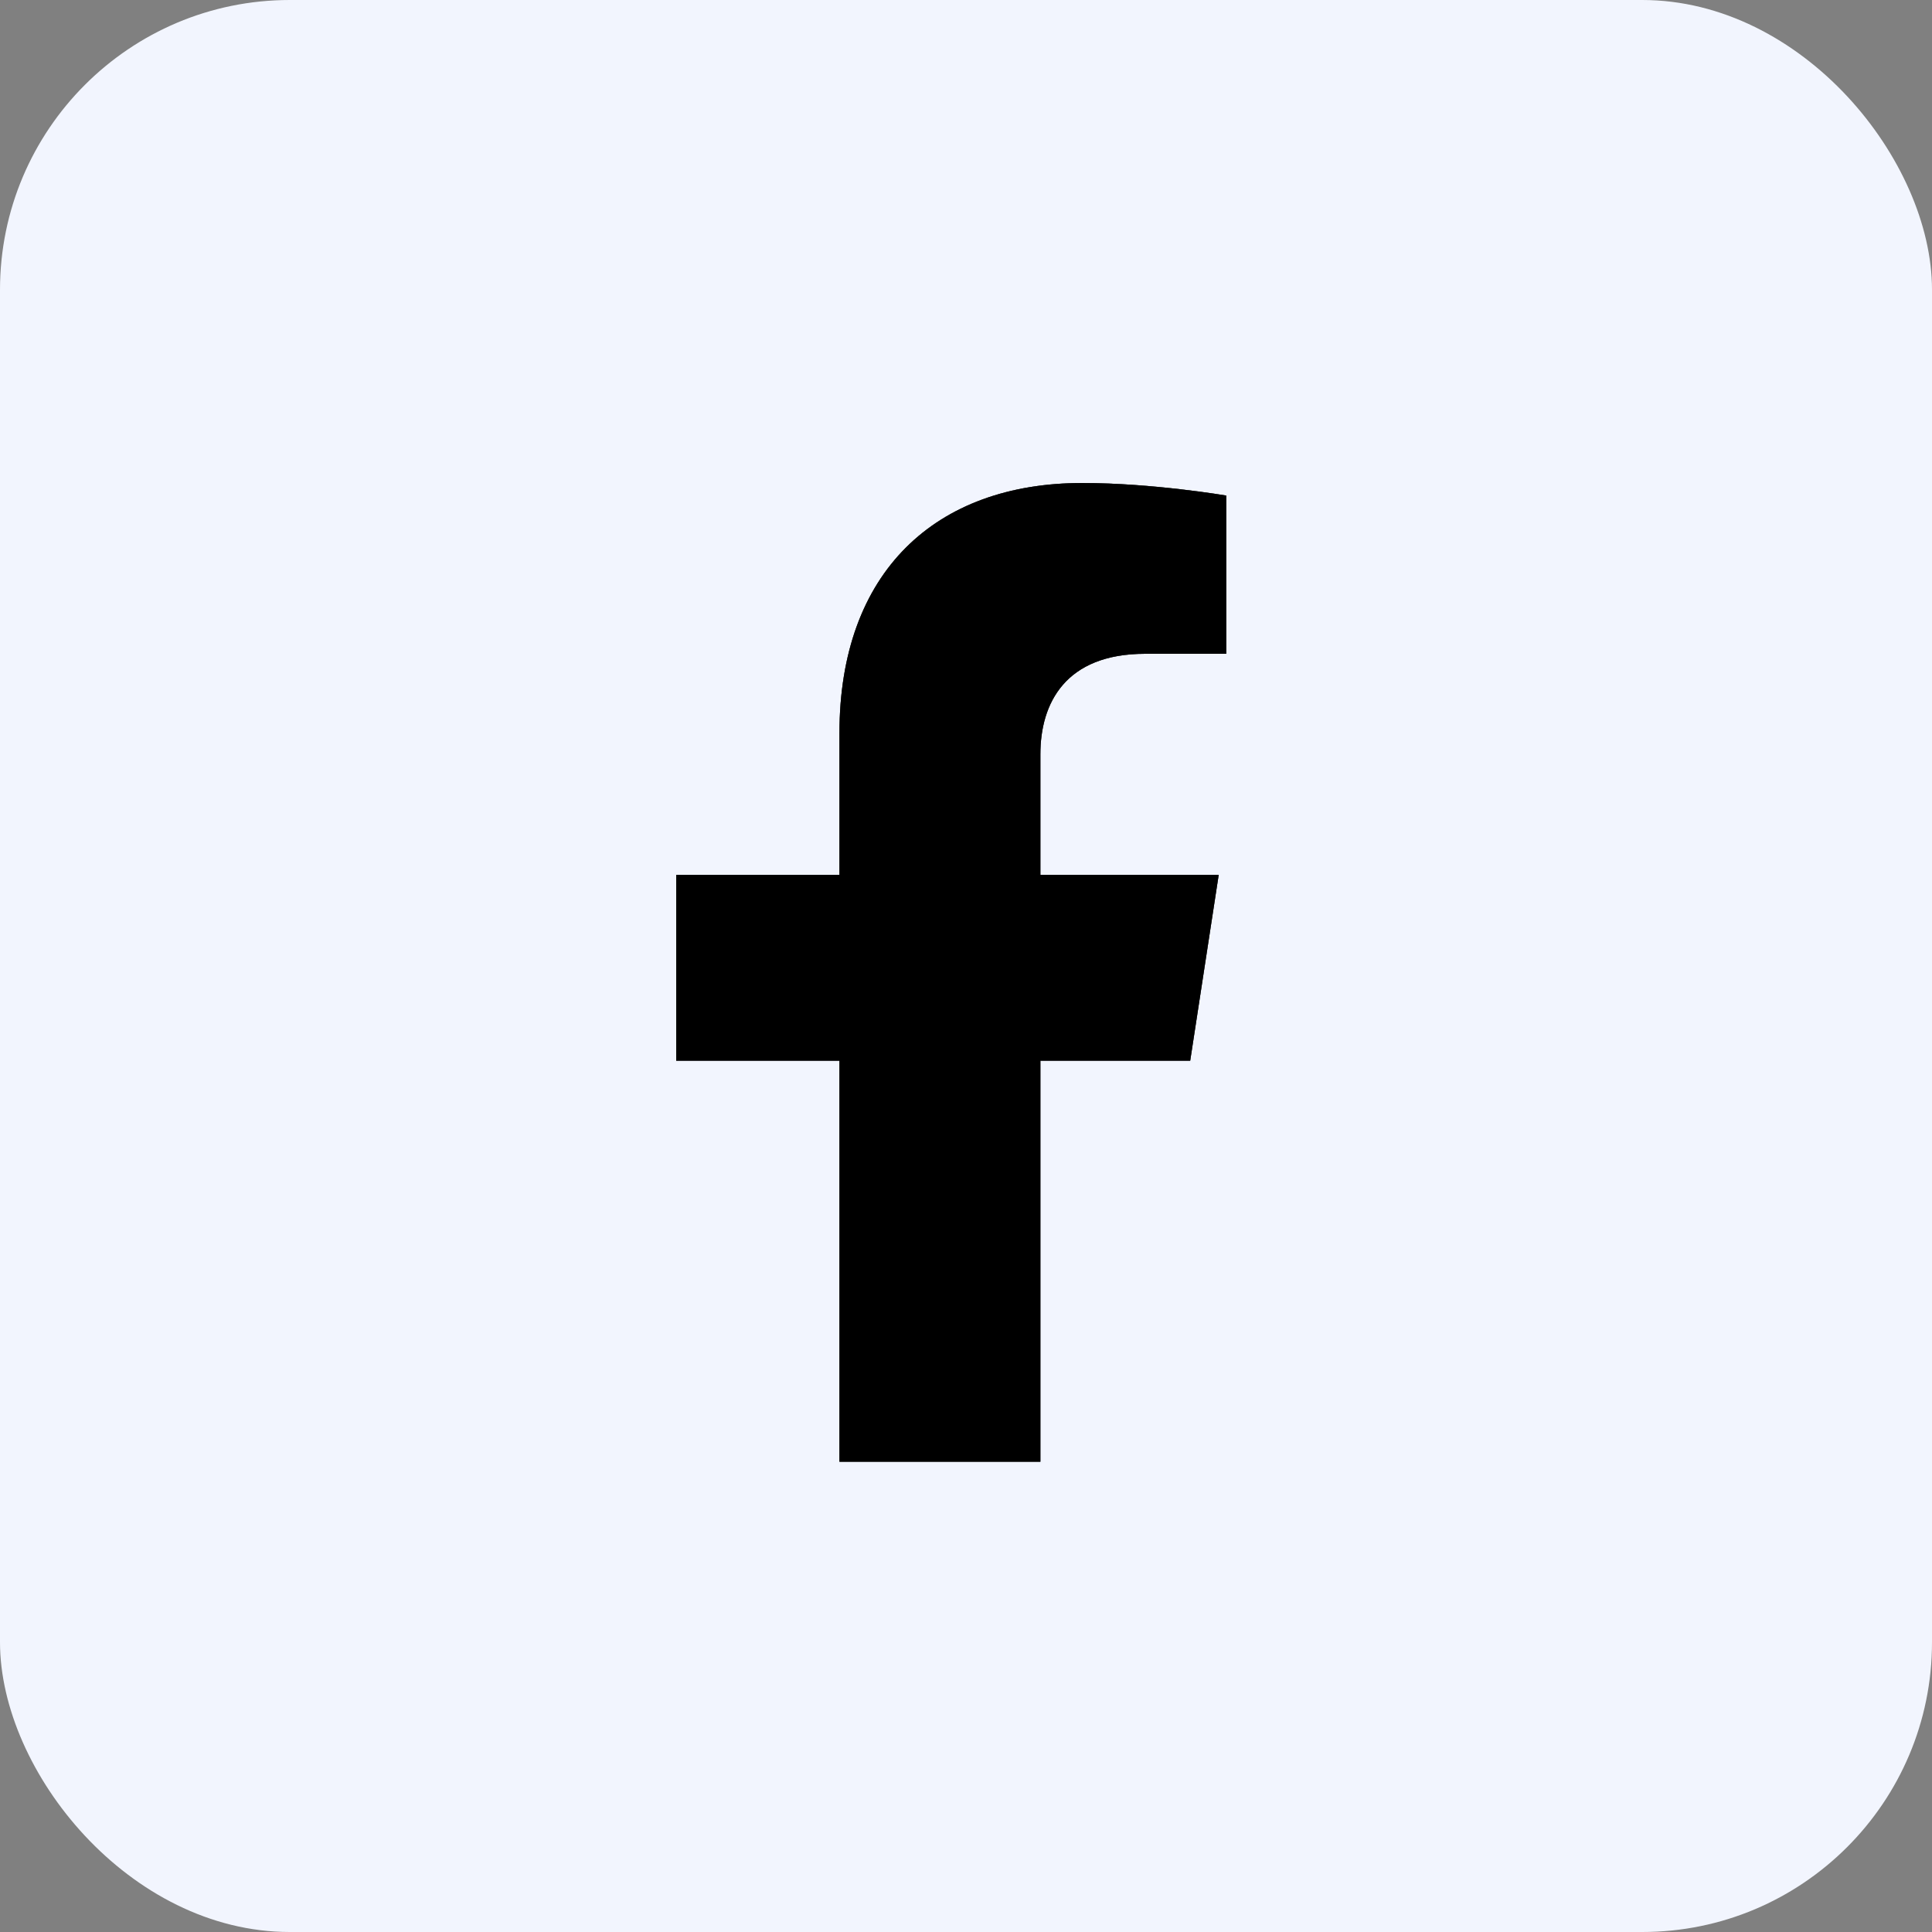
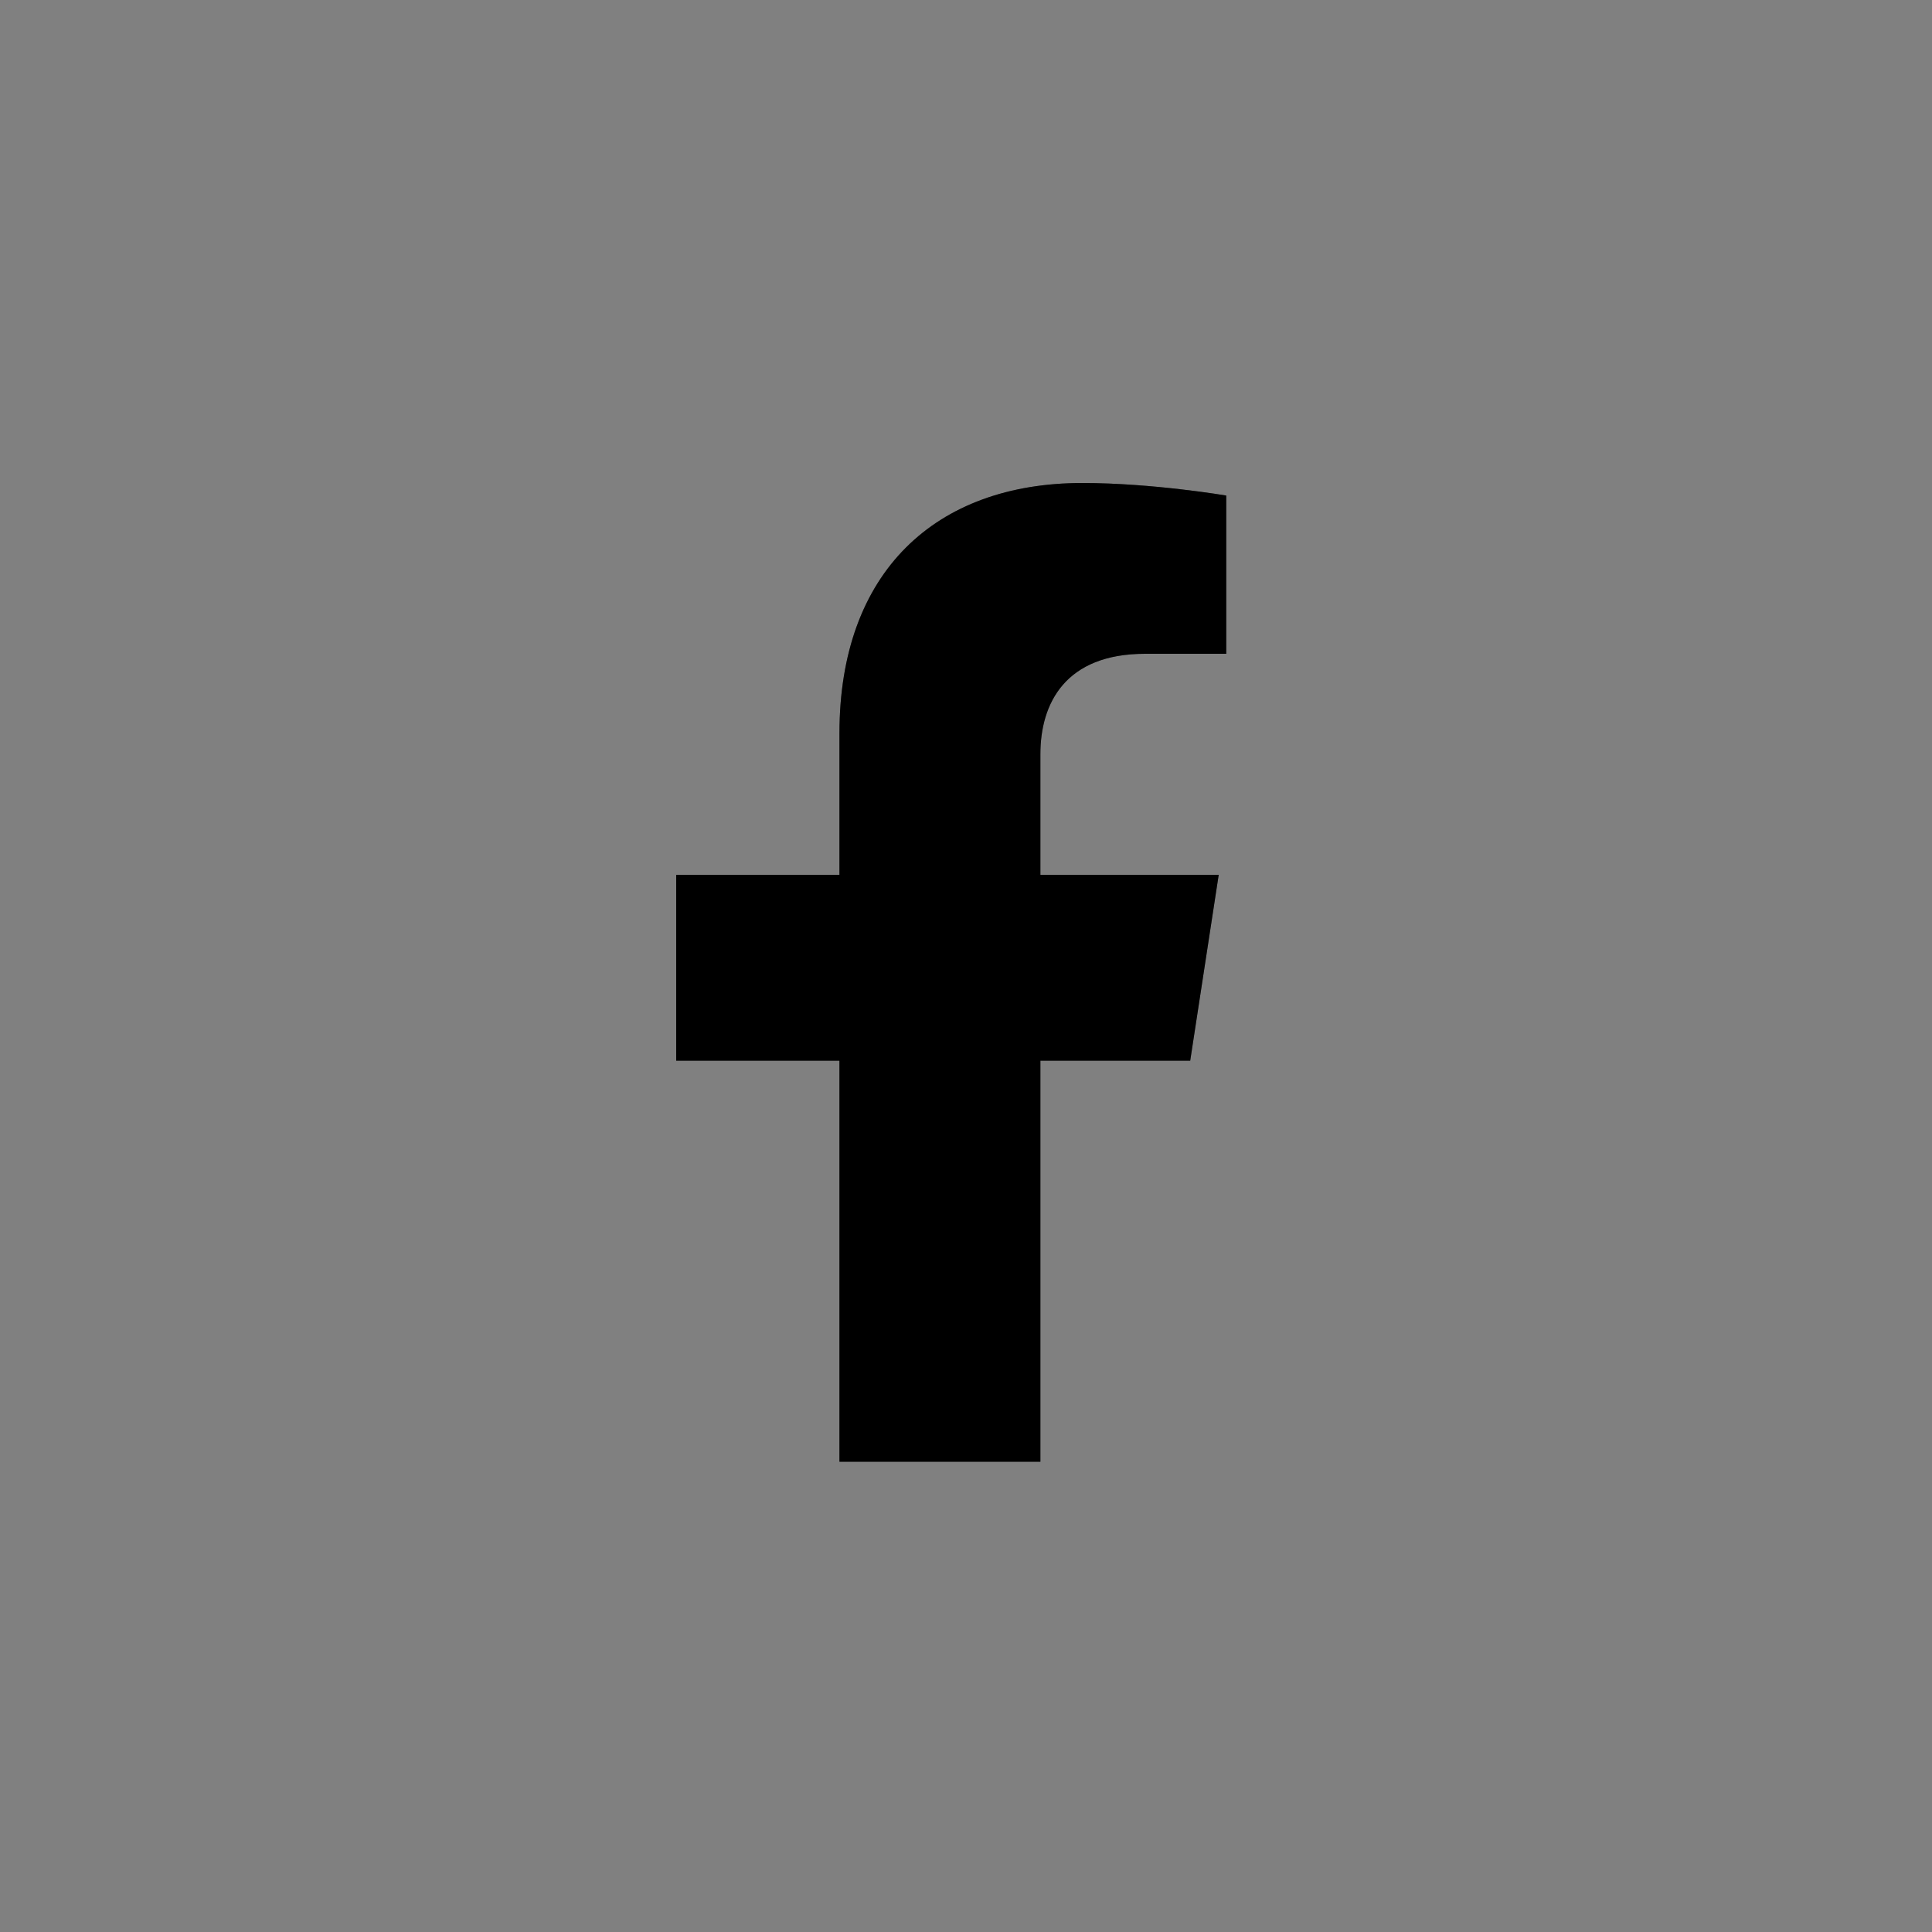
<svg xmlns="http://www.w3.org/2000/svg" width="40" height="40" viewBox="0 0 40 40" fill="none">
  <rect x="0" y="0" width="40" height="40" fill="#808080" stroke="none" />
-   <rect width="40" height="40" rx="6" fill="#F2F5FE" />
  <path d="M24.642 21.96L25.232 18.112H21.54V15.615C21.54 14.562 22.055 13.536 23.709 13.536H25.388V10.26C25.388 10.26 23.865 10 22.408 10C19.368 10 17.38 11.844 17.38 15.18V18.113H14V21.961H17.38V30.263H21.54V21.961L24.642 21.96Z" fill="black" />
  <path d="M24.642 21.96L25.232 18.112H21.54V15.615C21.54 14.562 22.055 13.536 23.709 13.536H25.388V10.26C25.388 10.26 23.865 10 22.408 10C19.368 10 17.38 11.844 17.38 15.18V18.113H14V21.961H17.38V30.263H21.54V21.961L24.642 21.96Z" fill="black" fill-opacity="0.2" />
  <path d="M24.642 21.96L25.232 18.112H21.54V15.615C21.54 14.562 22.055 13.536 23.709 13.536H25.388V10.26C25.388 10.26 23.865 10 22.408 10C19.368 10 17.38 11.844 17.38 15.18V18.113H14V21.961H17.38V30.263H21.54V21.961L24.642 21.96Z" fill="black" fill-opacity="0.2" />
-   <path d="M24.642 21.96L25.232 18.112H21.54V15.615C21.54 14.562 22.055 13.536 23.709 13.536H25.388V10.26C25.388 10.26 23.865 10 22.408 10C19.368 10 17.38 11.844 17.38 15.18V18.113H14V21.961H17.38V30.263H21.54V21.961L24.642 21.96Z" fill="black" fill-opacity="0.2" />
-   <path d="M24.642 21.96L25.232 18.112H21.54V15.615C21.54 14.562 22.055 13.536 23.709 13.536H25.388V10.26C25.388 10.26 23.865 10 22.408 10C19.368 10 17.38 11.844 17.38 15.18V18.113H14V21.961H17.38V30.263H21.54V21.961L24.642 21.96Z" fill="black" fill-opacity="0.2" />
-   <path d="M24.642 21.96L25.232 18.112H21.54V15.615C21.54 14.562 22.055 13.536 23.709 13.536H25.388V10.26C25.388 10.26 23.865 10 22.408 10C19.368 10 17.38 11.844 17.38 15.18V18.113H14V21.961H17.38V30.263H21.54V21.961L24.642 21.96Z" fill="black" fill-opacity="0.2" />
-   <path d="M24.642 21.96L25.232 18.112H21.54V15.615C21.54 14.562 22.055 13.536 23.709 13.536H25.388V10.26C25.388 10.26 23.865 10 22.408 10C19.368 10 17.38 11.844 17.38 15.18V18.113H14V21.961H17.38V30.263H21.54V21.961L24.642 21.96Z" fill="black" fill-opacity="0.2" />
</svg>